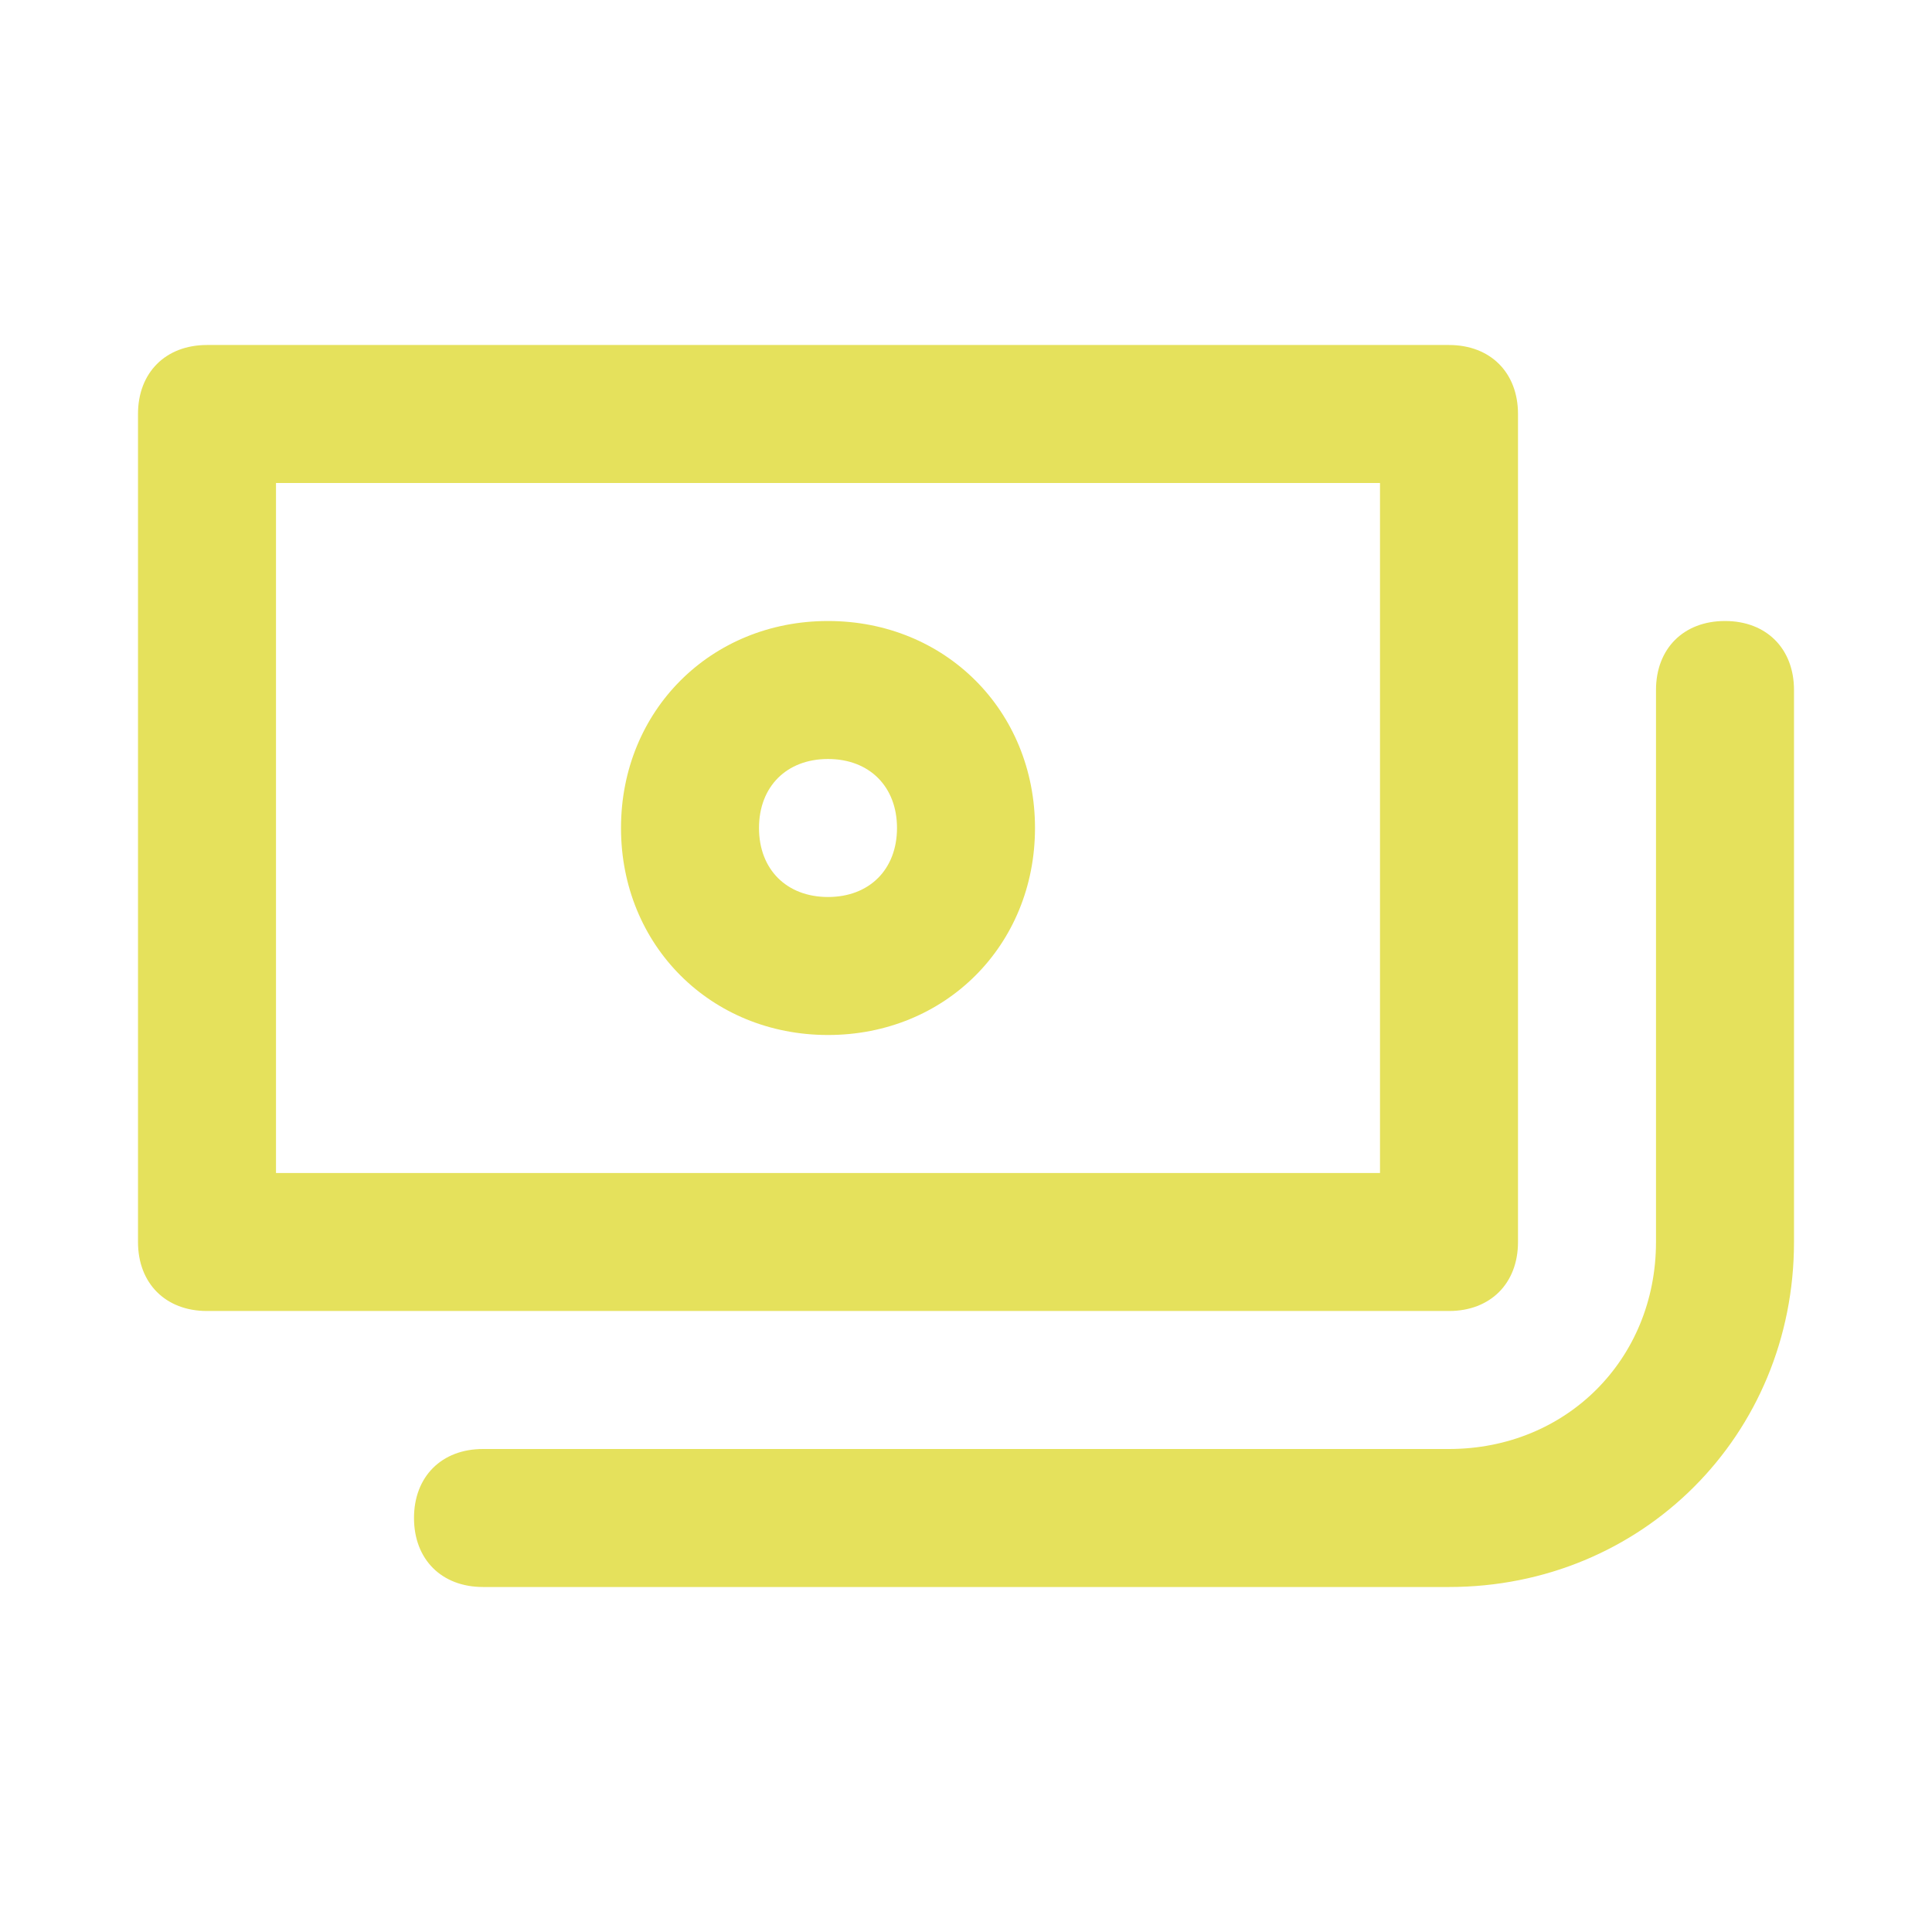
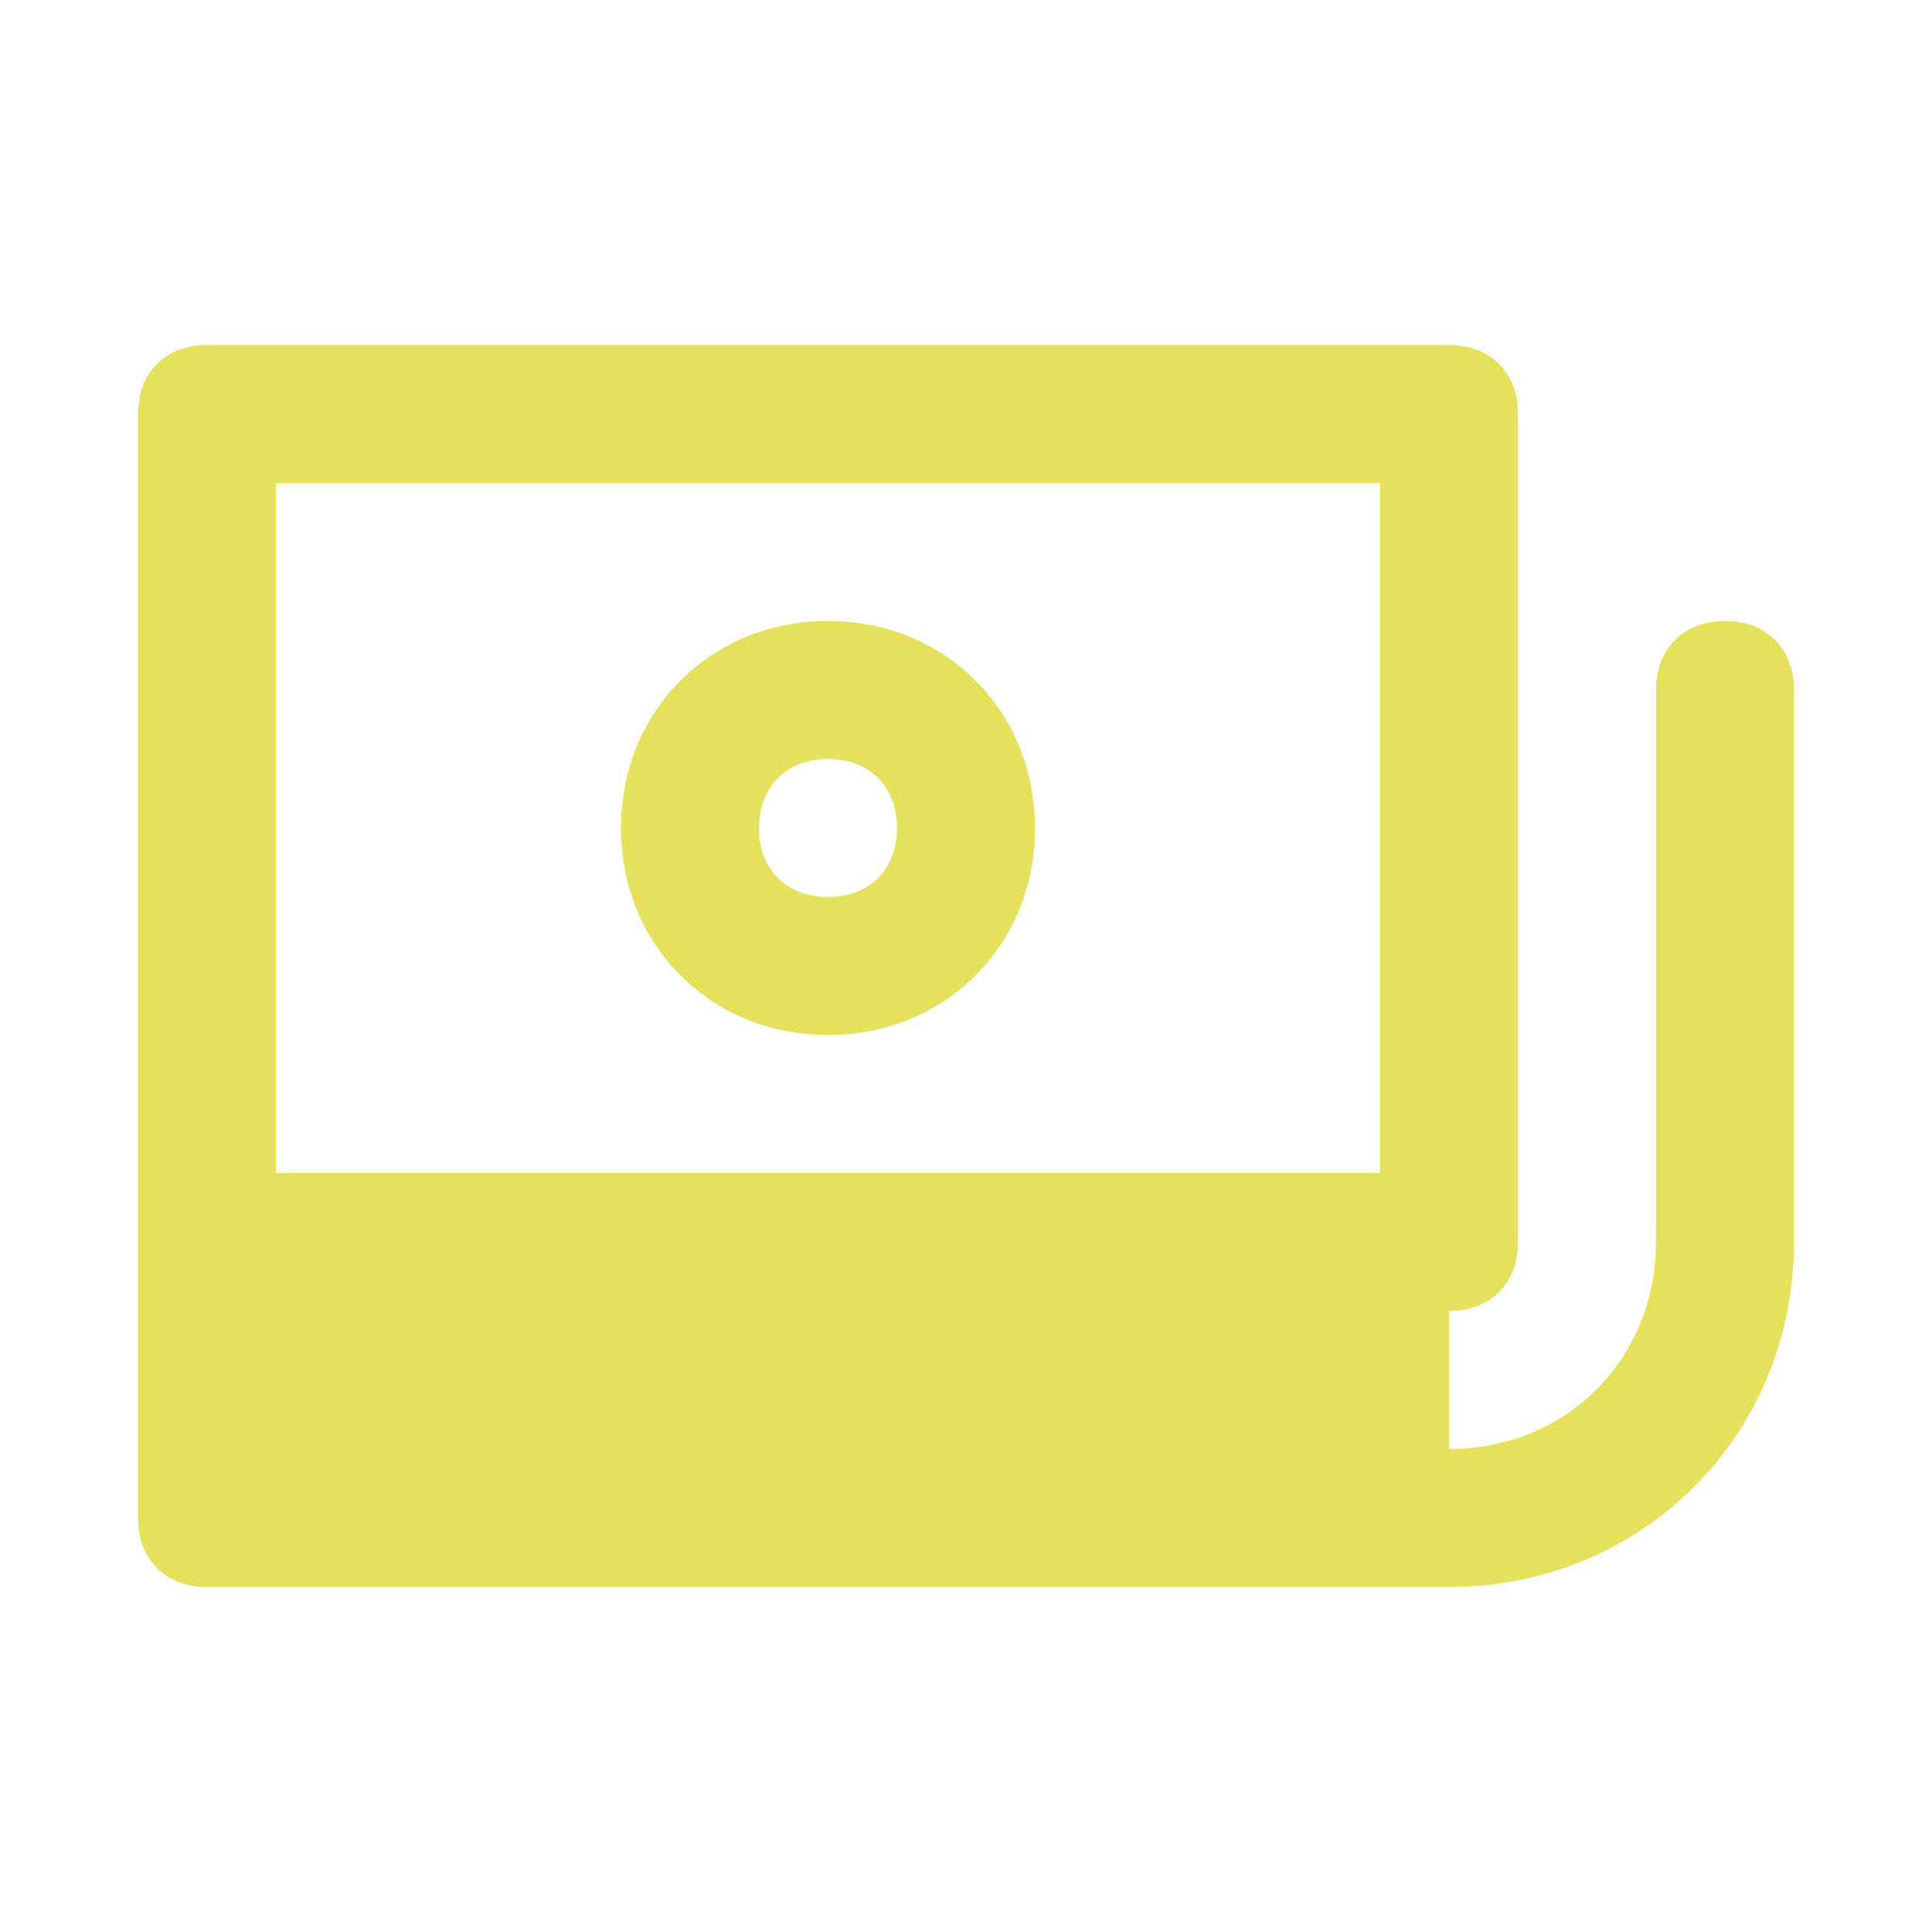
<svg xmlns="http://www.w3.org/2000/svg" version="1.1" width="512" height="512" x="0" y="0" viewBox="0 0 28 28" style="enable-background:new 0 0 512 512" xml:space="preserve">
  <g>
    <switch>
      <g>
-         <path d="M21 23H7c-.6 0-1-.4-1-1s.4-1 1-1h14c1.7 0 3-1.3 3-3v-8c0-.6.4-1 1-1s1 .4 1 1v8c0 2.8-2.2 5-5 5zm0-4H3c-.6 0-1-.4-1-1V6c0-.6.4-1 1-1h18c.6 0 1 .4 1 1v12c0 .6-.4 1-1 1zM4 17h16V7H4zm8-2c-1.7 0-3-1.3-3-3s1.3-3 3-3 3 1.3 3 3-1.3 3-3 3zm0-4c-.6 0-1 .4-1 1s.4 1 1 1 1-.4 1-1-.4-1-1-1z" fill="#e5e15c" opacity="1" data-original="#000000" />
+         <path d="M21 23H7c-.6 0-1-.4-1-1s.4-1 1-1h14c1.7 0 3-1.3 3-3v-8c0-.6.4-1 1-1s1 .4 1 1v8c0 2.8-2.2 5-5 5zH3c-.6 0-1-.4-1-1V6c0-.6.4-1 1-1h18c.6 0 1 .4 1 1v12c0 .6-.4 1-1 1zM4 17h16V7H4zm8-2c-1.7 0-3-1.3-3-3s1.3-3 3-3 3 1.3 3 3-1.3 3-3 3zm0-4c-.6 0-1 .4-1 1s.4 1 1 1 1-.4 1-1-.4-1-1-1z" fill="#e5e15c" opacity="1" data-original="#000000" />
      </g>
    </switch>
  </g>
</svg>